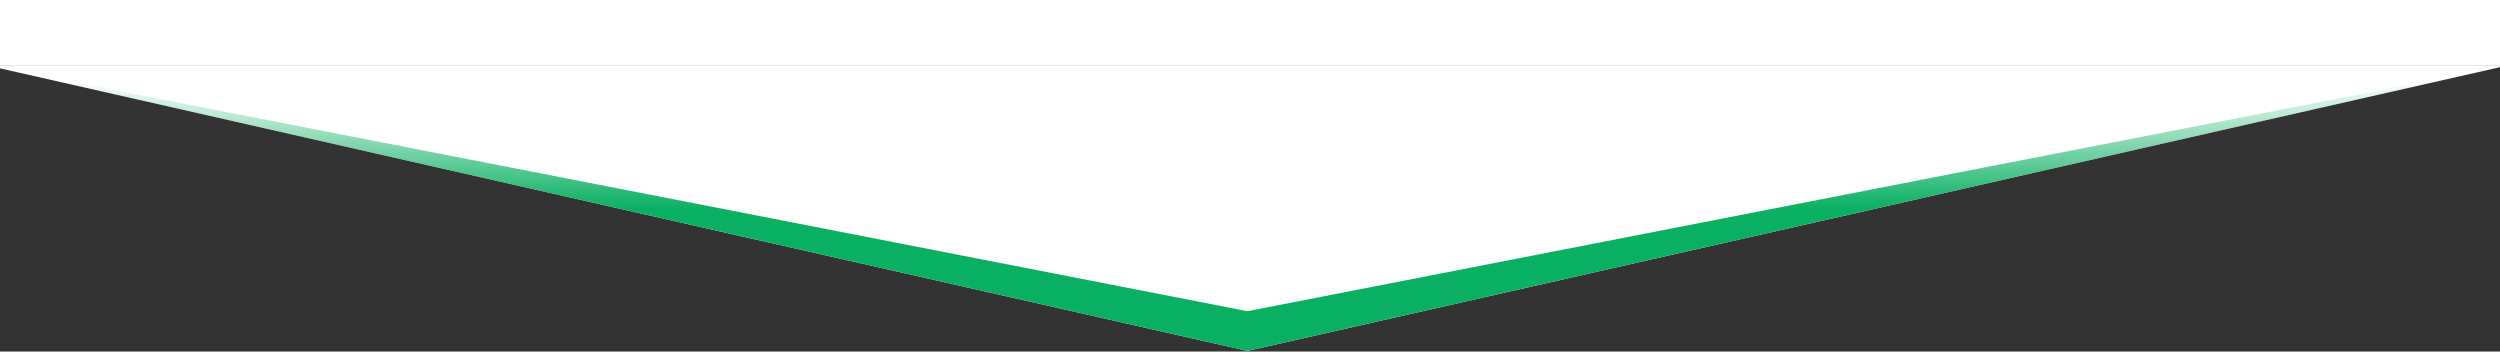
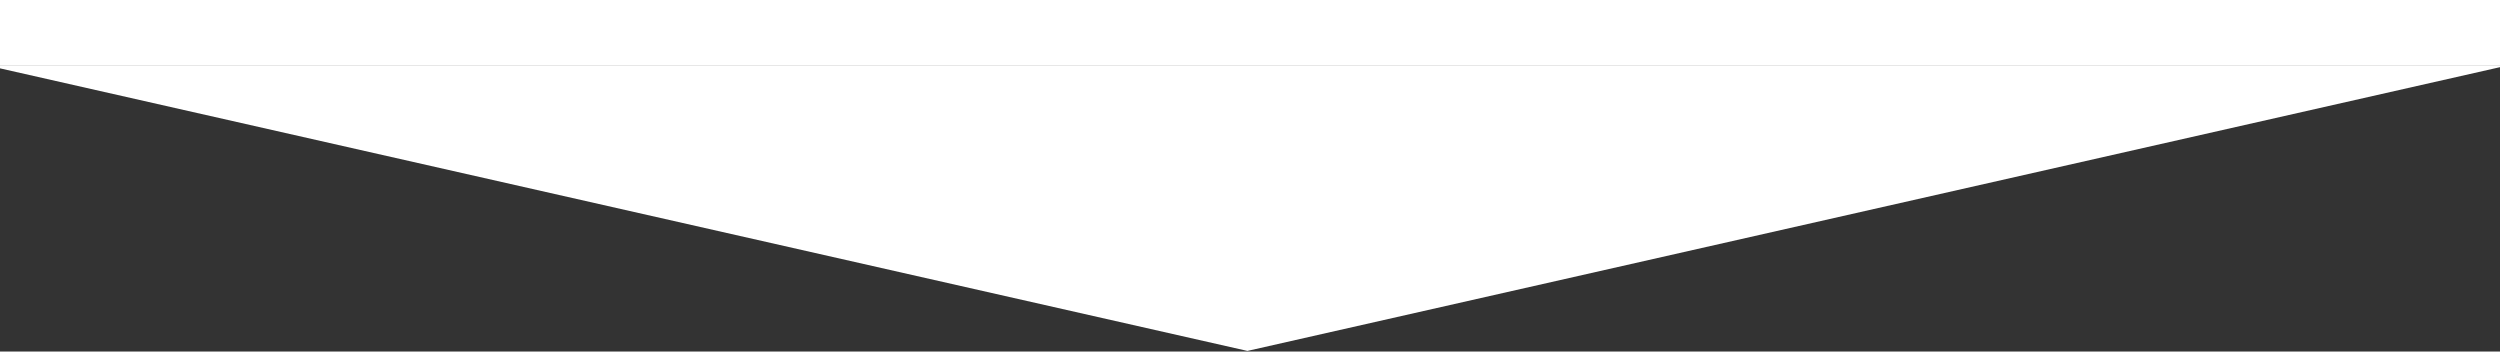
<svg xmlns="http://www.w3.org/2000/svg" width="1920" height="270" viewBox="0 0 1920 270" fill="none">
  <rect x="0" y="0" width="1920" height="270" fill="#333333" stroke="none" />
  <rect x="-11" width="1938" height="50" fill="white" />
-   <path d="M-11 50H1927L958 269.5L-11 50Z" fill="white" />
-   <path d="M958 269.5L-11 50L958 239L1927 50L958 269.5Z" fill="url(#paint0_linear_6371_38)" />
+   <path d="M-11 50H1927L958 269.5L-11 50" fill="white" />
  <defs>
    <linearGradient id="paint0_linear_6371_38" x1="958" y1="270" x2="958" y2="50" gradientUnits="userSpaceOnUse">
      <stop offset="0.5" stop-color="#0AB062" />
      <stop offset="0.95" stop-color="#0AB062" stop-opacity="0" />
    </linearGradient>
  </defs>
</svg>